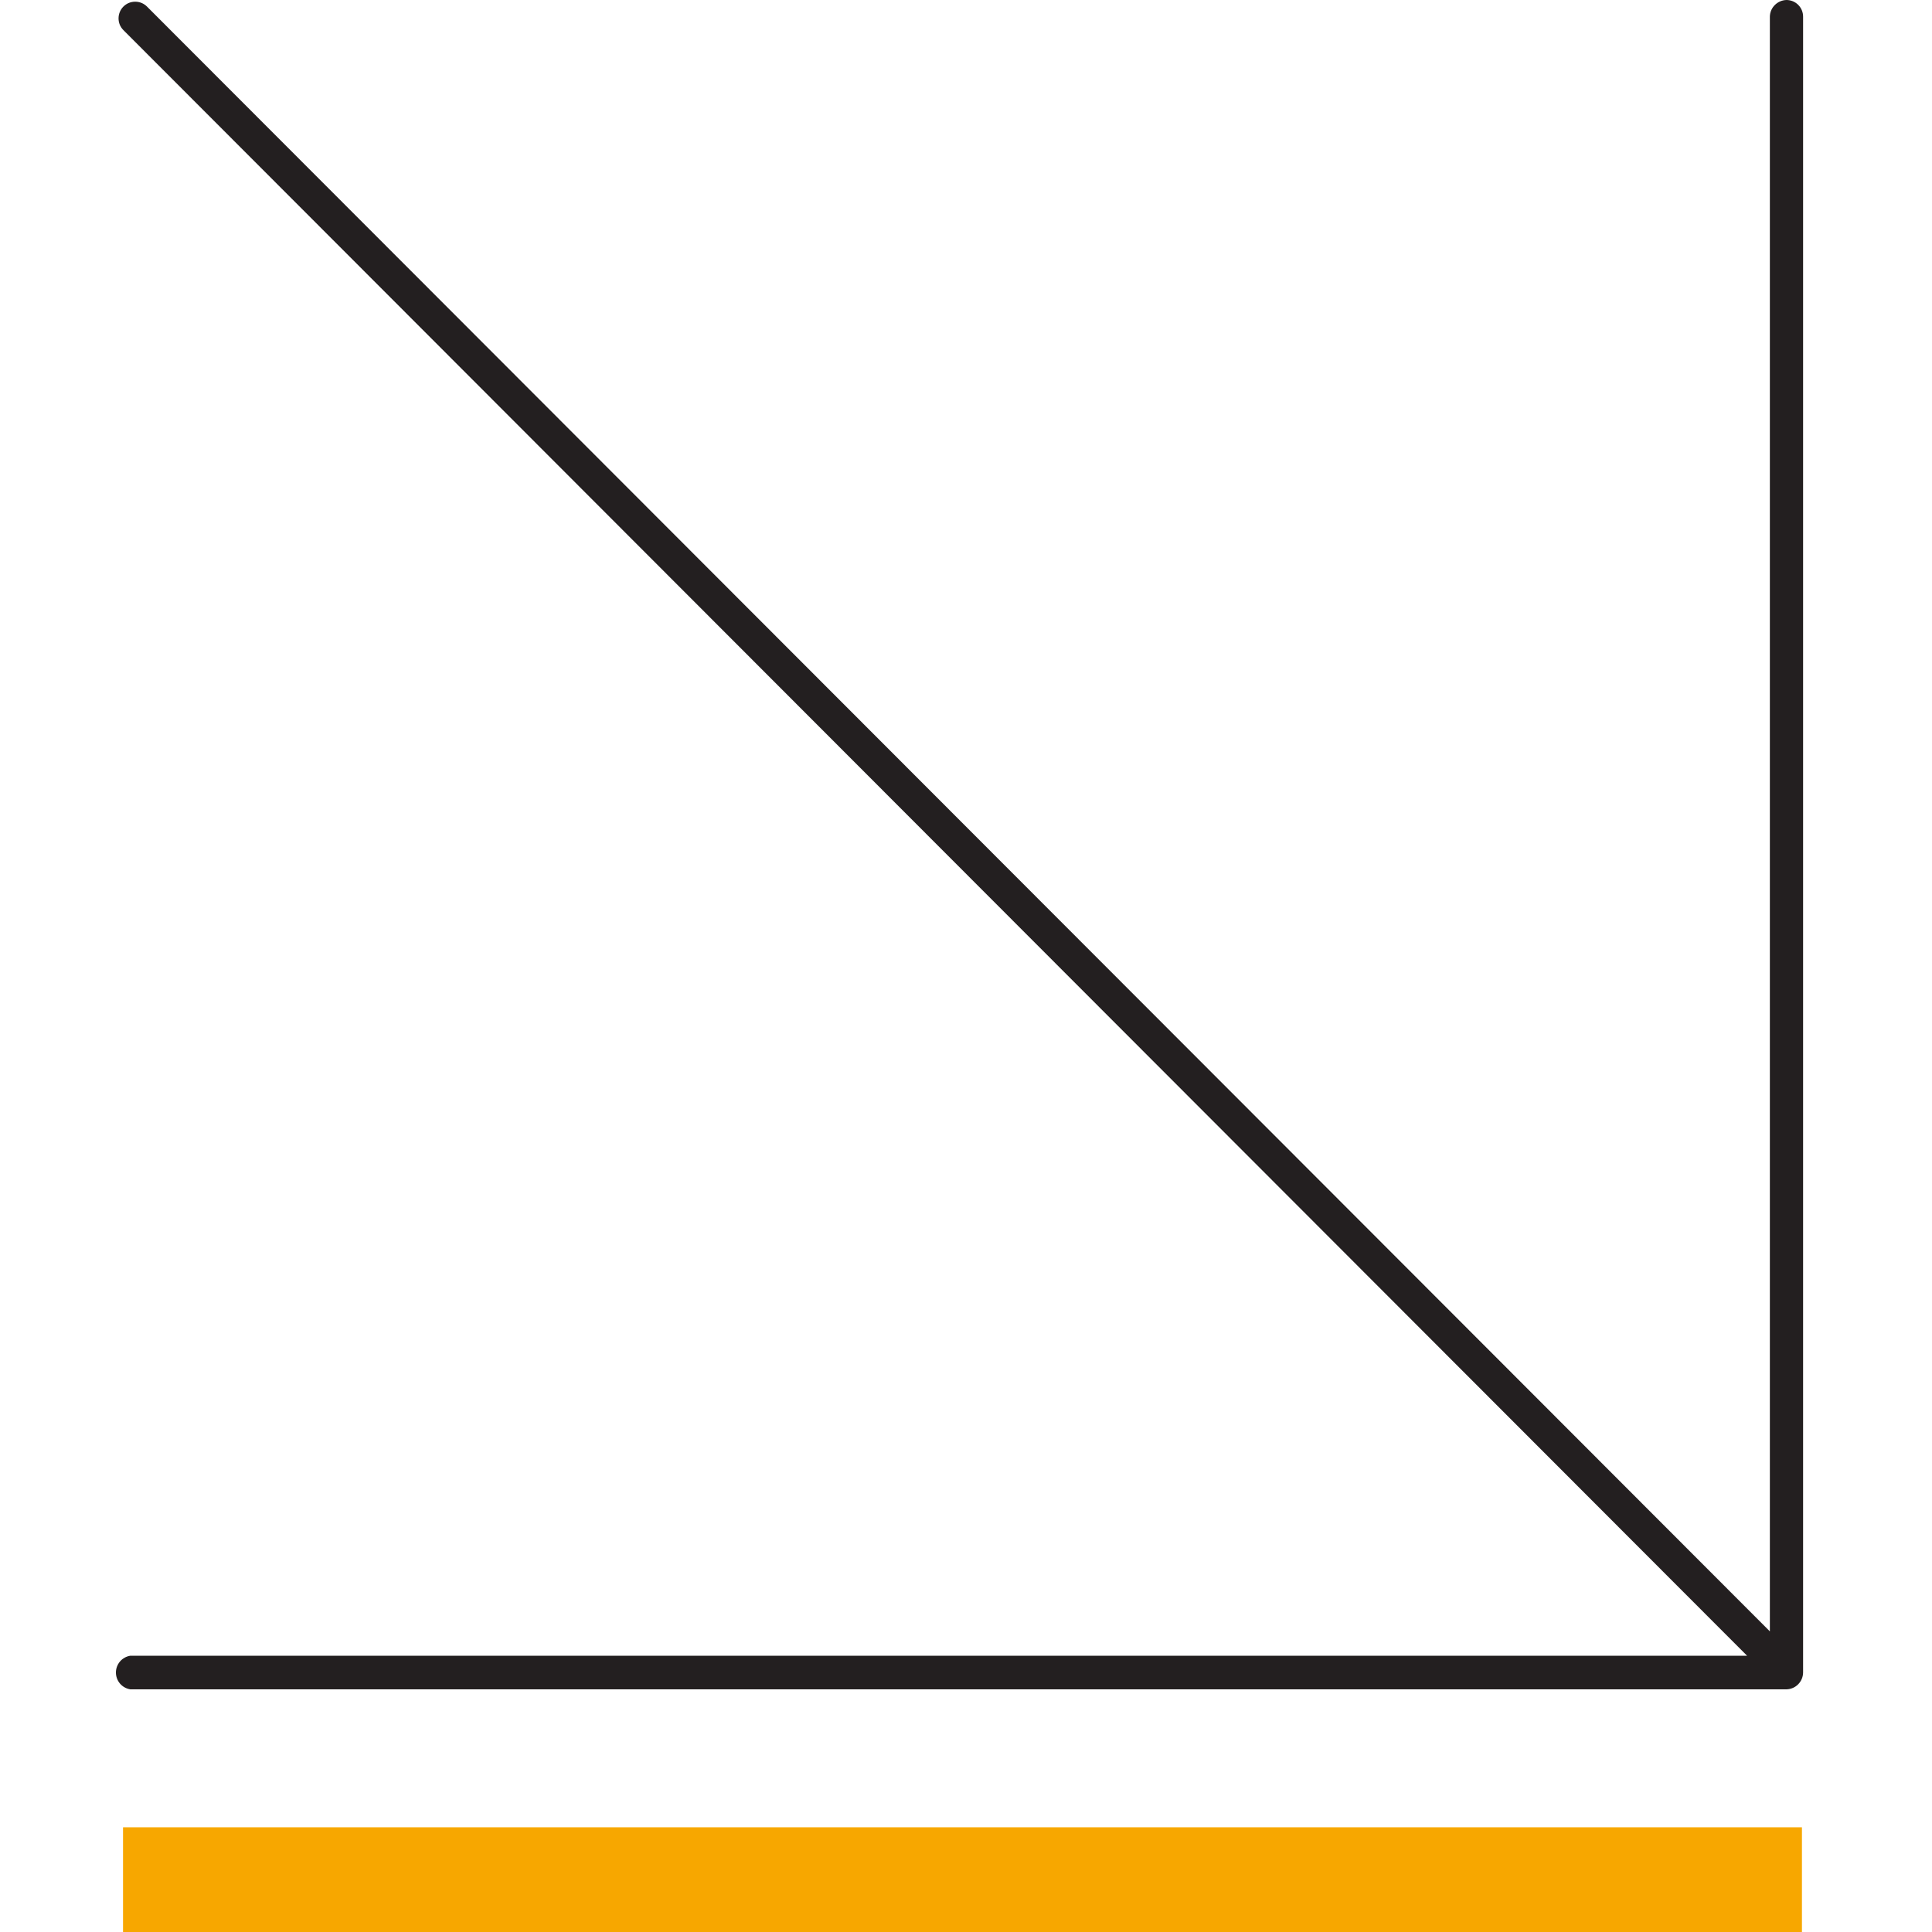
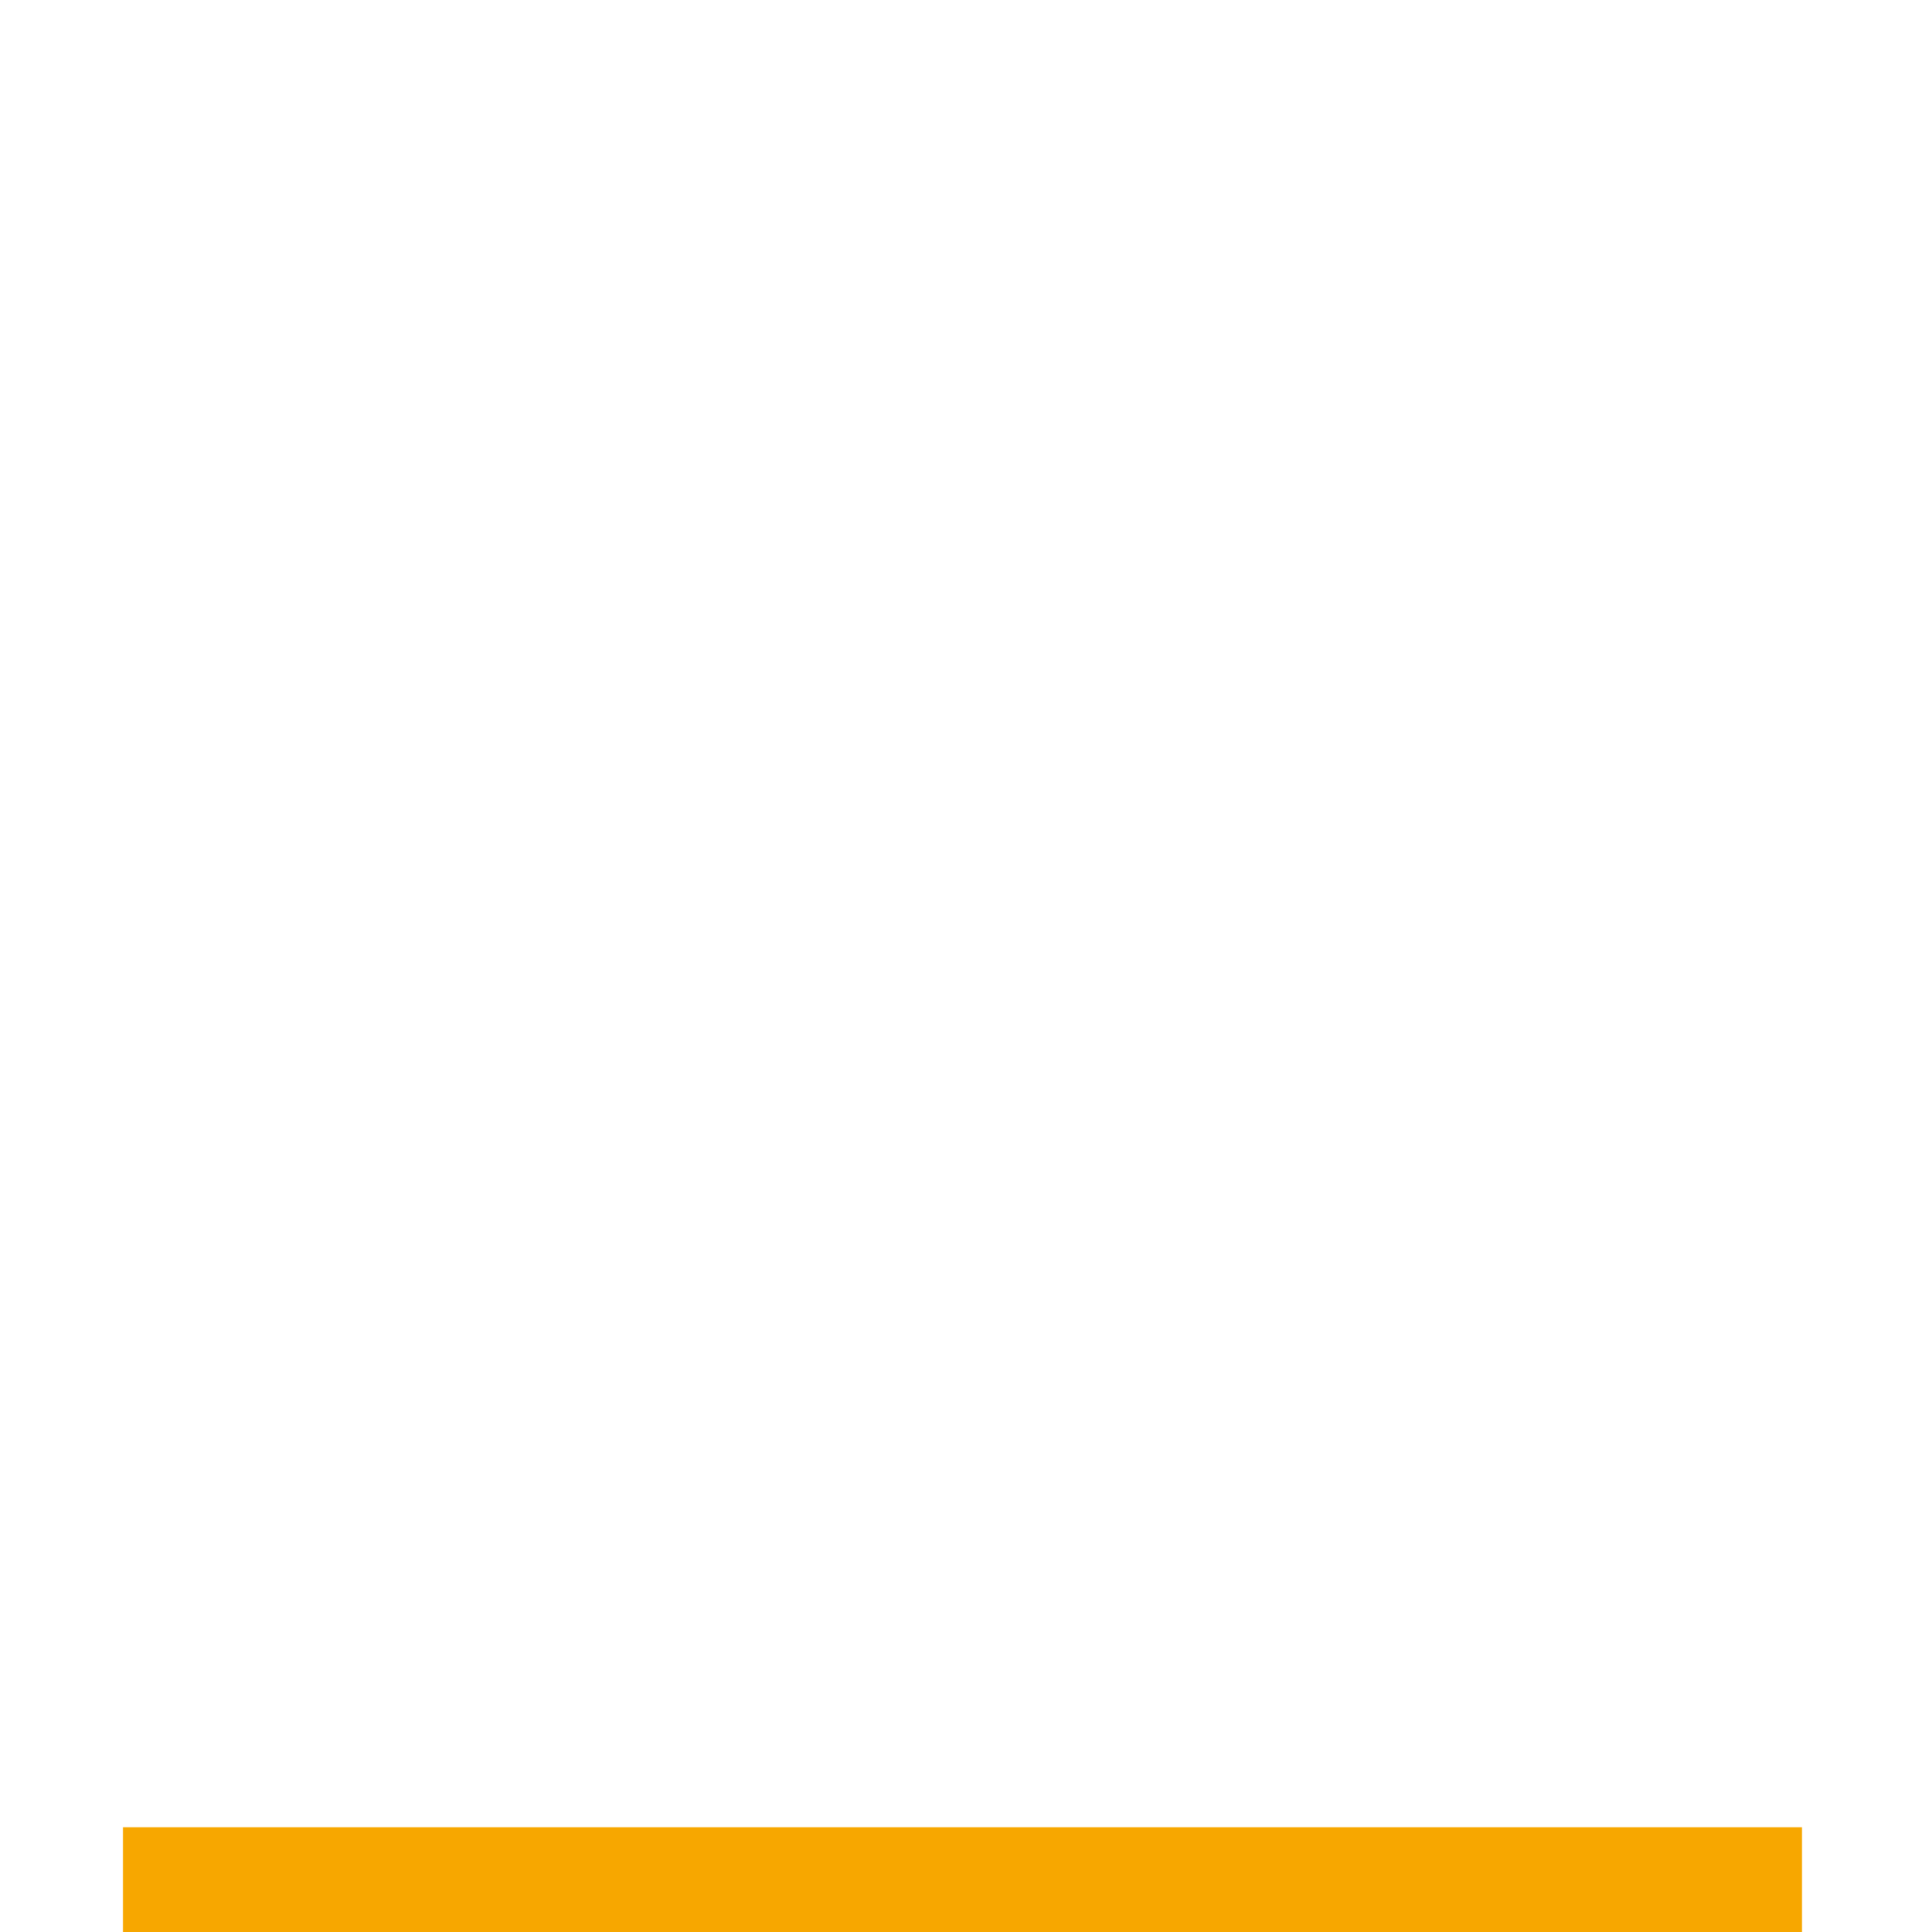
<svg xmlns="http://www.w3.org/2000/svg" width="50" height="50" viewBox="0 0 50 50" fill="none">
  <path d="M46.634 47.29H3.184V50H46.634V47.29Z" fill="#F7A700" />
-   <path d="M46.234 0C46.121 0.003 46.013 0.049 45.933 0.129C45.852 0.209 45.806 0.317 45.804 0.43V42.22L3.804 0.17C3.764 0.13 3.716 0.098 3.664 0.076C3.612 0.055 3.555 0.044 3.499 0.044C3.442 0.044 3.386 0.055 3.334 0.076C3.281 0.098 3.234 0.13 3.194 0.17C3.113 0.251 3.068 0.361 3.068 0.475C3.068 0.532 3.079 0.588 3.1 0.64C3.122 0.692 3.154 0.74 3.194 0.78L45.214 42.85H3.374C3.27 42.866 3.175 42.918 3.106 42.998C3.038 43.078 3 43.18 3 43.285C3 43.39 3.038 43.492 3.106 43.572C3.175 43.652 3.27 43.704 3.374 43.72H46.234C46.349 43.717 46.458 43.67 46.538 43.588C46.619 43.505 46.664 43.395 46.664 43.28V0.43C46.664 0.316 46.619 0.207 46.538 0.126C46.457 0.045 46.348 0 46.234 0Z" fill="#231F20" />
</svg>